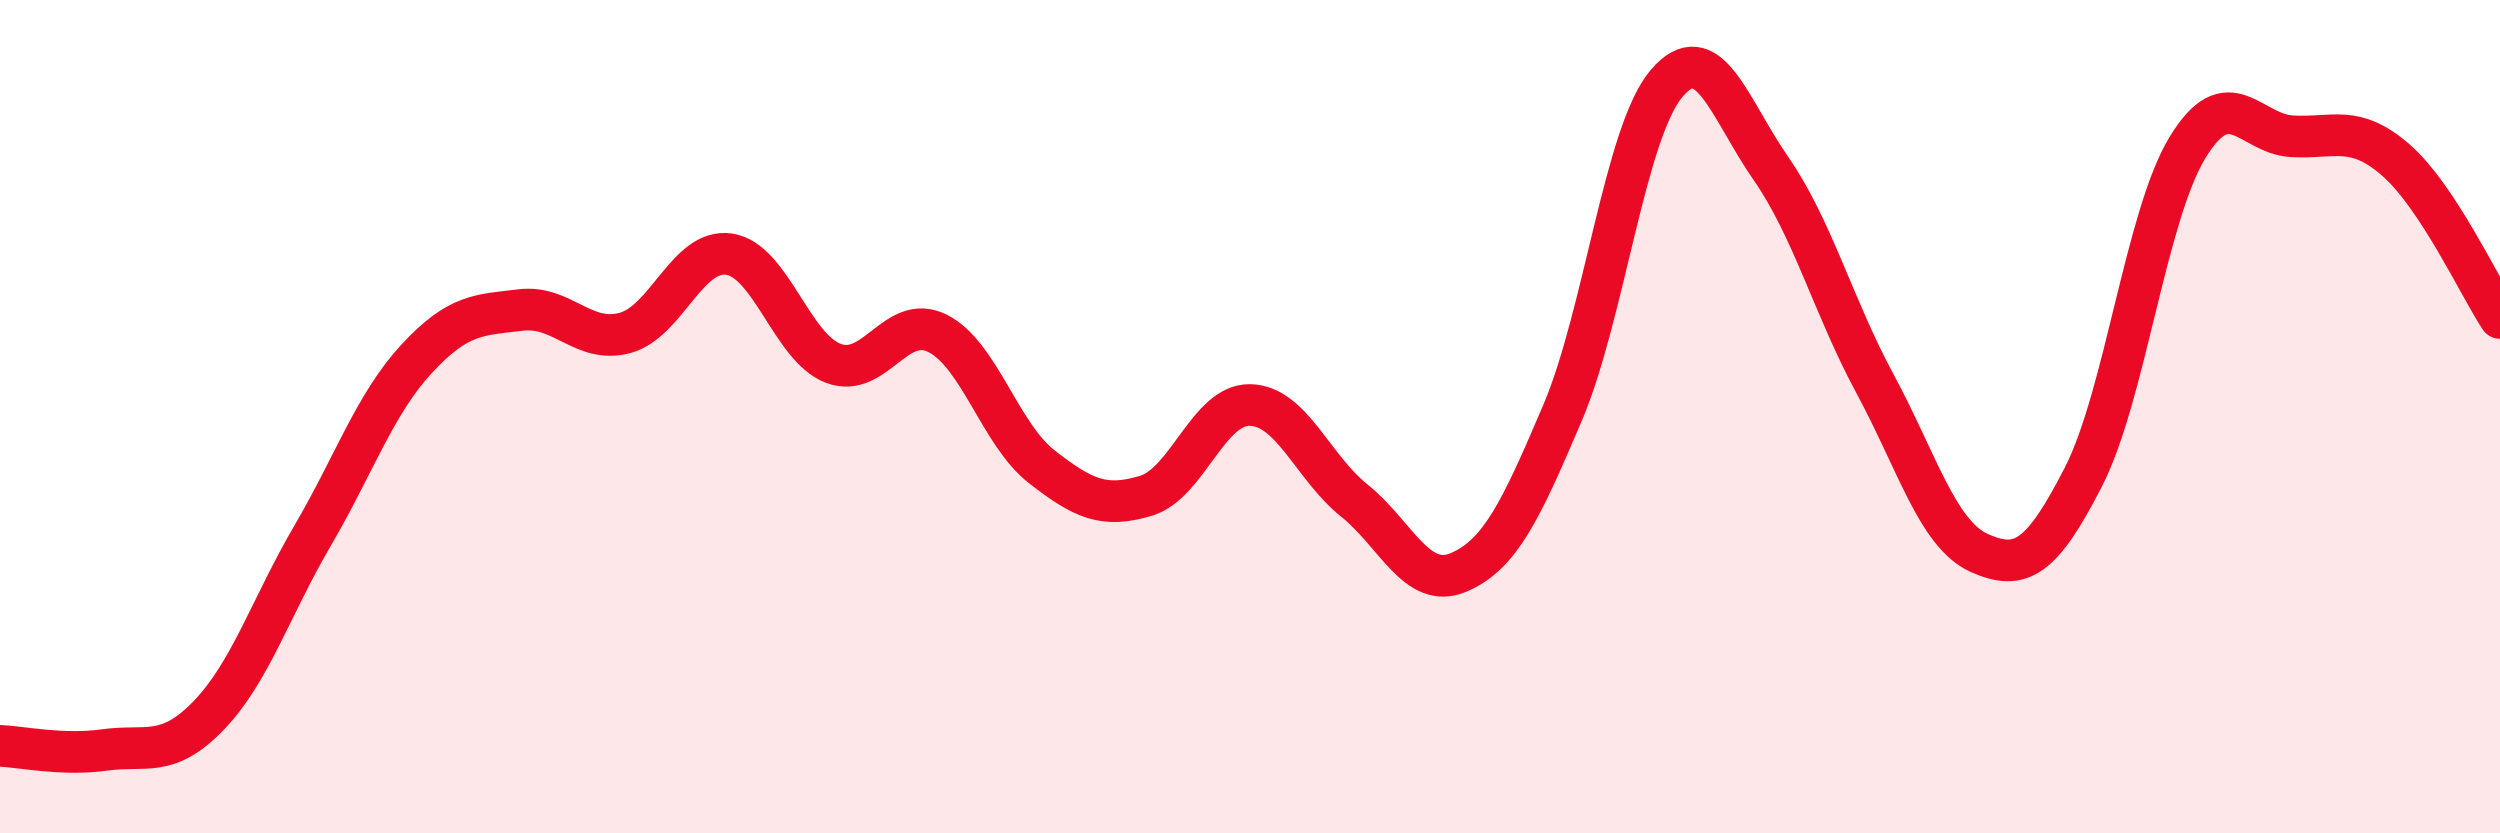
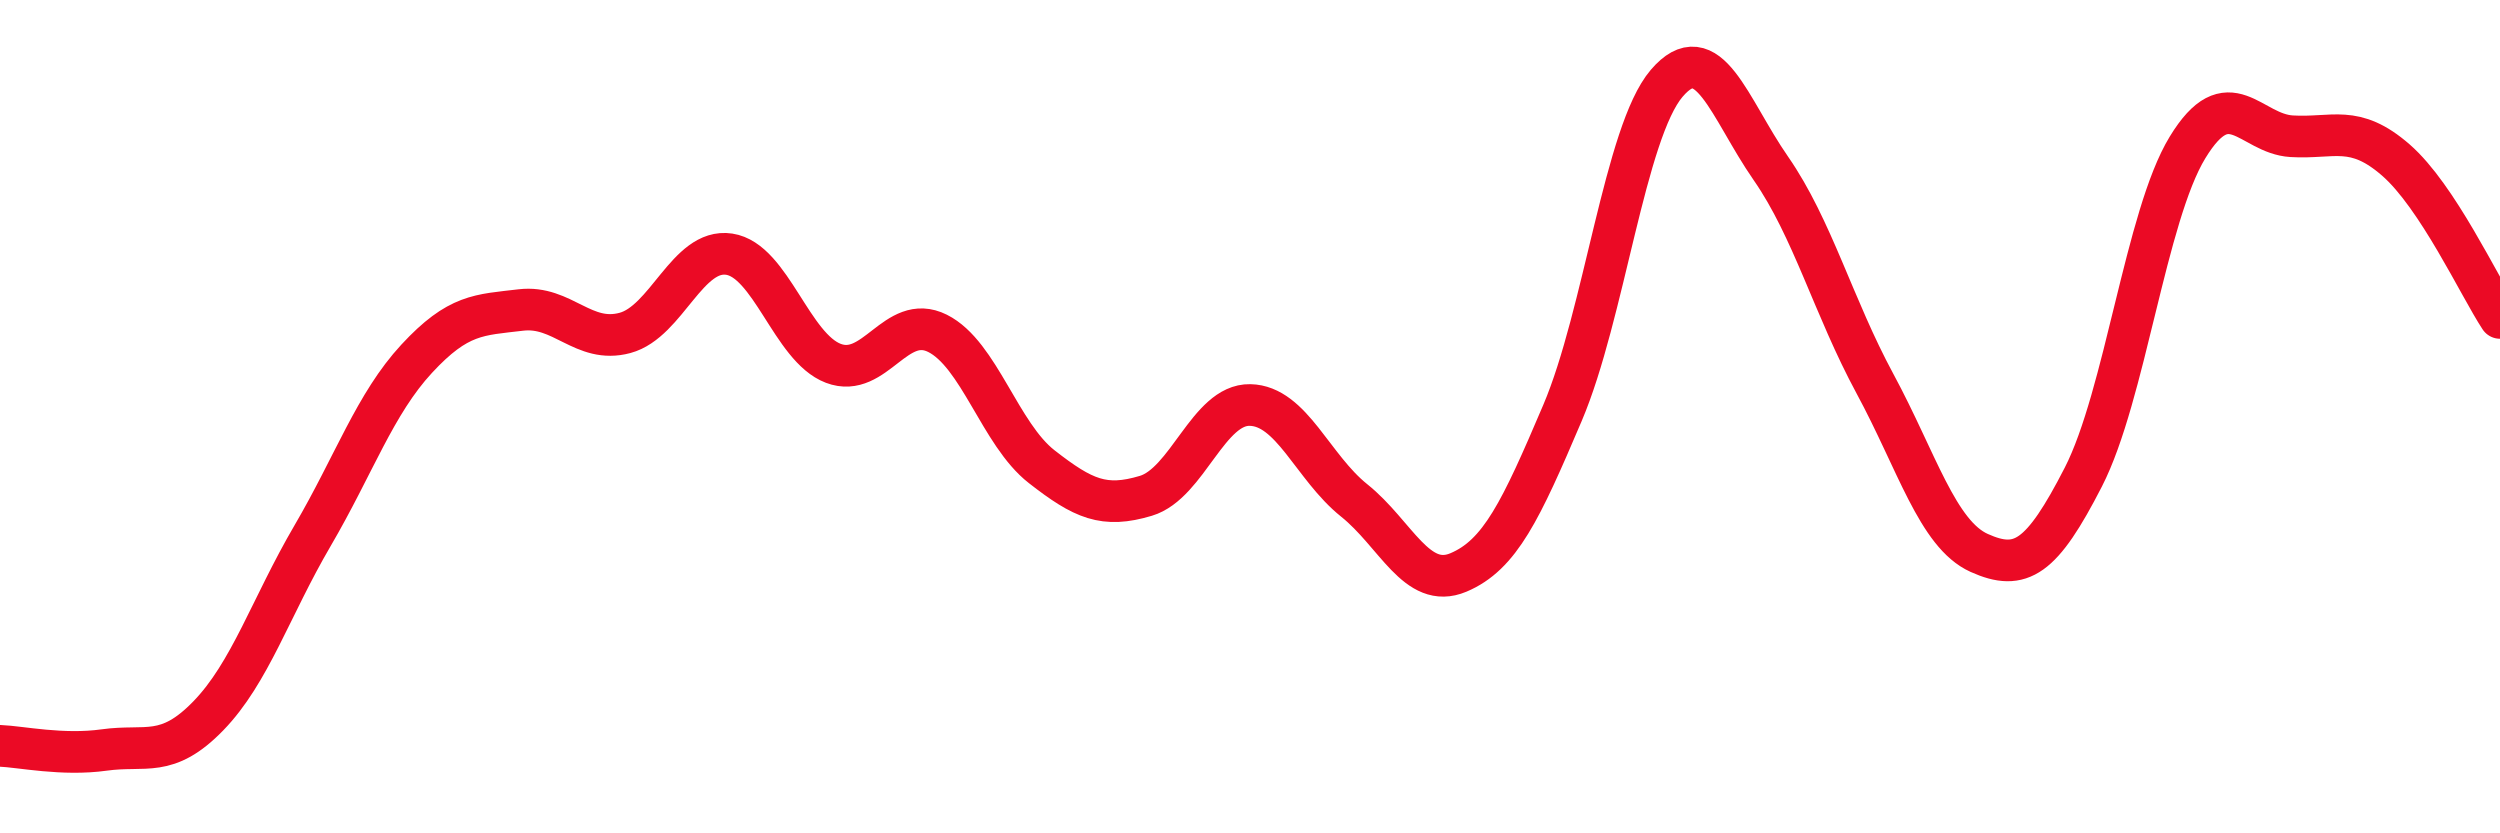
<svg xmlns="http://www.w3.org/2000/svg" width="60" height="20" viewBox="0 0 60 20">
-   <path d="M 0,17.9 C 0.5,17.92 1.5,18.14 2.5,18 C 3.5,17.86 4,18.21 5,17.18 C 6,16.15 6.5,14.57 7.5,12.86 C 8.5,11.15 9,9.69 10,8.61 C 11,7.53 11.5,7.56 12.5,7.44 C 13.5,7.32 14,8.26 15,7.99 C 16,7.72 16.5,5.95 17.5,6.1 C 18.5,6.25 19,8.34 20,8.72 C 21,9.1 21.5,7.5 22.5,8 C 23.5,8.5 24,10.42 25,11.2 C 26,11.98 26.5,12.2 27.5,11.9 C 28.5,11.6 29,9.7 30,9.72 C 31,9.74 31.5,11.21 32.5,12.01 C 33.5,12.81 34,14.16 35,13.74 C 36,13.32 36.5,12.26 37.5,9.91 C 38.5,7.56 39,3.17 40,2 C 41,0.83 41.5,2.6 42.5,4.04 C 43.5,5.48 44,7.36 45,9.21 C 46,11.06 46.5,12.82 47.5,13.27 C 48.5,13.72 49,13.4 50,11.45 C 51,9.5 51.5,5.18 52.5,3.54 C 53.5,1.9 54,3.21 55,3.27 C 56,3.33 56.5,2.97 57.5,3.84 C 58.5,4.71 59.5,6.87 60,7.63L60 20L0 20Z" fill="#EB0A25" opacity="0.1" stroke-linecap="round" stroke-linejoin="round" />
  <path d="M 0,17.9 C 0.5,17.92 1.5,18.14 2.5,18 C 3.5,17.86 4,18.21 5,17.18 C 6,16.15 6.5,14.57 7.5,12.86 C 8.5,11.15 9,9.69 10,8.61 C 11,7.53 11.5,7.56 12.5,7.44 C 13.5,7.32 14,8.26 15,7.99 C 16,7.72 16.5,5.95 17.5,6.1 C 18.5,6.25 19,8.34 20,8.72 C 21,9.1 21.5,7.5 22.5,8 C 23.5,8.5 24,10.42 25,11.2 C 26,11.98 26.5,12.2 27.5,11.9 C 28.5,11.6 29,9.7 30,9.72 C 31,9.74 31.5,11.21 32.5,12.01 C 33.5,12.81 34,14.16 35,13.74 C 36,13.32 36.5,12.26 37.5,9.91 C 38.5,7.56 39,3.17 40,2 C 41,0.83 41.5,2.6 42.5,4.04 C 43.5,5.48 44,7.36 45,9.21 C 46,11.06 46.5,12.82 47.5,13.27 C 48.5,13.72 49,13.4 50,11.45 C 51,9.5 51.5,5.18 52.5,3.54 C 53.5,1.9 54,3.21 55,3.27 C 56,3.33 56.5,2.97 57.5,3.84 C 58.5,4.71 59.5,6.87 60,7.63" stroke="#EB0A25" stroke-width="1" fill="none" stroke-linecap="round" stroke-linejoin="round" />
</svg>